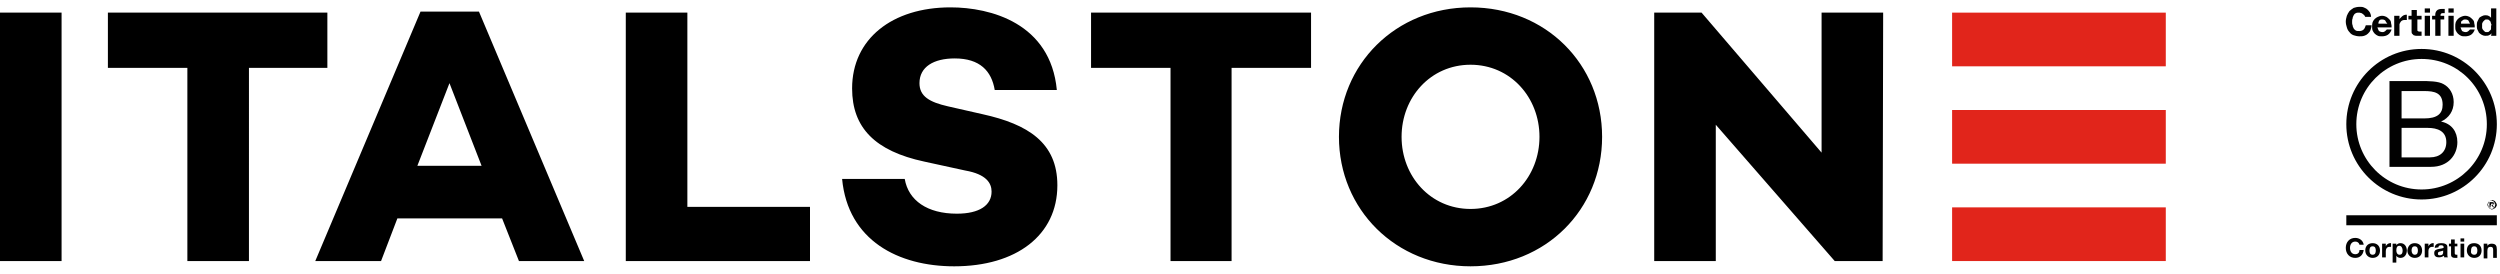
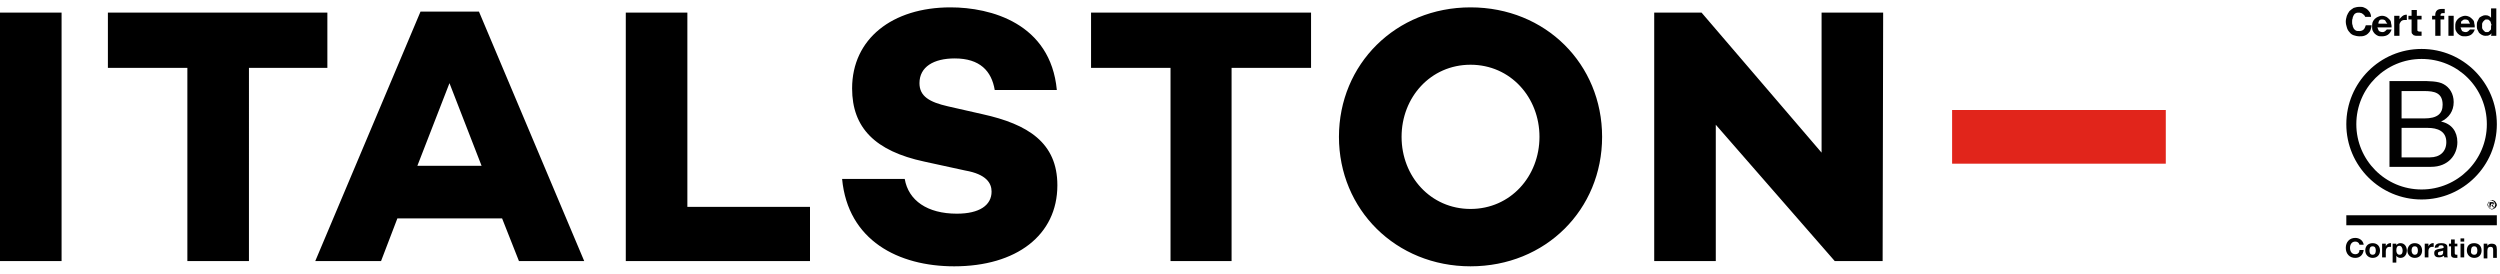
<svg xmlns="http://www.w3.org/2000/svg" version="1.1" id="Livello_1" x="0px" y="0px" viewBox="0 0 475 52" style="enable-background:new 0 0 475 52;" xml:space="preserve">
  <style type="text/css">
	.st0{fill:#010101;}
	.st1{fill:#E1251B;}
</style>
-   <path class="st0" d="M460.7,1.6h1v0.8h-1V1.6z M461.7,6.8h-1V3h1V6.8z" />
-   <path class="st0" d="M465.2,1.6h1v0.8h-1V1.6z M466.2,6.8h-1V3h1V6.8z" />
+   <path class="st0" d="M465.2,1.6h1v0.8V1.6z M466.2,6.8h-1V3h1V6.8z" />
  <path class="st0" d="M467.5,48.9h0.7v-2.6h-0.7V48.9z M467.5,45.9h0.7v-0.6h-0.7V45.9z M470.1,46.2c0.8,0,1.4,0.5,1.4,1.4  c0,0.8-0.5,1.4-1.4,1.4c-0.8,0-1.4-0.6-1.4-1.4C468.7,46.7,469.2,46.2,470.1,46.2 M470.1,48.4c0.5,0,0.6-0.4,0.6-0.8  c0-0.4-0.1-0.8-0.6-0.8s-0.6,0.4-0.6,0.8C469.4,48,469.6,48.4,470.1,48.4 M471.9,46.3h0.7v0.4l0,0c0.2-0.3,0.5-0.4,0.8-0.4  c0.8,0,1,0.4,1,1.1V49h-0.7v-1.5c0-0.4-0.1-0.6-0.5-0.6s-0.6,0.2-0.6,0.8v1.4h-0.7L471.9,46.3L471.9,46.3z M474.4,42.8h-28.6v-1.9  h28.6V42.8z M462.1,3.7V3h0.6V2.8c0-0.3,0.1-0.6,0.3-0.8c0.2-0.2,0.5-0.3,0.9-0.3c0.1,0,0.2,0,0.3,0c0.1,0,0.2,0,0.3,0v0.8  c-0.1,0-0.2,0-0.4,0c-0.1,0-0.2,0-0.3,0.1c-0.1,0.1-0.1,0.2-0.1,0.3V3h0.7v0.7h-0.7v3.1h-1V3.7H462.1z M473.5,38.9h0.1h0.1h0.1v-0.1  v-0.1h-0.1h-0.1h-0.1h-0.2V39L473.5,38.9L473.5,38.9z M473.5,38.4c0.1,0,0.2,0,0.3,0.1c0.1,0,0.1,0.1,0.1,0.2c0,0.1,0,0.2-0.1,0.2  s-0.1,0.1-0.2,0.1l0.3,0.4h-0.2l-0.3-0.4h-0.2v0.4H473v-1H473.5z M472.8,39.2c0,0.1,0.1,0.2,0.1,0.2c0.1,0.1,0.1,0.1,0.2,0.2  c0.1,0,0.2,0.1,0.3,0.1c0.1,0,0.2,0,0.3-0.1c0.1,0,0.2-0.1,0.2-0.2c0.1-0.1,0.1-0.1,0.1-0.2c0-0.1,0.1-0.2,0.1-0.3s0-0.2-0.1-0.3  c0-0.1-0.1-0.2-0.1-0.2c-0.1-0.1-0.1-0.1-0.2-0.2c-0.1,0-0.2-0.1-0.3-0.1c-0.1,0-0.2,0-0.3,0.1c-0.1,0-0.2,0.1-0.2,0.2  c-0.1,0.1-0.1,0.1-0.1,0.2c0,0.1-0.1,0.2-0.1,0.3C472.8,39,472.8,39.1,472.8,39.2 M472.7,38.6c0-0.1,0.1-0.2,0.2-0.3  s0.2-0.1,0.3-0.2c0.1,0,0.2-0.1,0.3-0.1c0.1,0,0.2,0,0.3,0.1c0.1,0,0.2,0.1,0.3,0.2c0.1,0.1,0.1,0.2,0.2,0.3c0,0.1,0.1,0.2,0.1,0.3  s0,0.2-0.1,0.3c0,0.1-0.1,0.2-0.2,0.3s-0.2,0.1-0.3,0.2c-0.1,0-0.2,0.1-0.3,0.1c-0.1,0-0.2,0-0.3-0.1c-0.1,0-0.2-0.1-0.3-0.2  c-0.1-0.1-0.1-0.2-0.2-0.3c0-0.1-0.1-0.2-0.1-0.3S472.7,38.7,472.7,38.6 M449.3,3c-0.1-0.1-0.2-0.2-0.3-0.3  c-0.1-0.1-0.2-0.1-0.3-0.2c-0.1,0-0.3-0.1-0.4-0.1c-0.3,0-0.5,0-0.7,0.1s-0.3,0.2-0.4,0.4S447,3.3,447,3.5c-0.1,0.2-0.1,0.4-0.1,0.7  c0,0.2,0,0.4,0.1,0.6c0,0.2,0.1,0.4,0.2,0.6s0.3,0.3,0.4,0.4c0.2,0.1,0.4,0.1,0.7,0.1c0.3,0,0.6-0.1,0.8-0.3  c0.2-0.2,0.3-0.5,0.4-0.8h1.1c0,0.3-0.1,0.6-0.2,0.9s-0.3,0.5-0.5,0.7s-0.4,0.3-0.7,0.4c-0.3,0.1-0.6,0.1-0.9,0.1  c-0.4,0-0.8-0.1-1.1-0.2c-0.3-0.1-0.6-0.3-0.8-0.6c-0.2-0.2-0.4-0.5-0.5-0.9c-0.1-0.3-0.2-0.7-0.2-1.1s0.1-0.7,0.2-1.1  c0.1-0.3,0.3-0.6,0.5-0.9c0.2-0.2,0.5-0.4,0.8-0.6c0.3-0.1,0.7-0.2,1.1-0.2c0.3,0,0.6,0,0.8,0.1s0.5,0.2,0.7,0.4s0.4,0.4,0.5,0.6  s0.2,0.5,0.2,0.8h-1.1C449.4,3.2,449.3,3.1,449.3,3 M452,5.9c0.2,0.1,0.4,0.2,0.7,0.2c0.2,0,0.4-0.1,0.5-0.2s0.2-0.2,0.3-0.3h0.9  c-0.1,0.4-0.4,0.8-0.7,1c-0.3,0.2-0.7,0.3-1.1,0.3c-0.3,0-0.6,0-0.8-0.1c-0.2-0.1-0.4-0.2-0.6-0.4c-0.2-0.2-0.3-0.4-0.4-0.6  s-0.1-0.5-0.1-0.8s0-0.5,0.1-0.8c0.1-0.2,0.2-0.4,0.4-0.6c0.2-0.2,0.4-0.3,0.6-0.4c0.2-0.1,0.5-0.2,0.8-0.2s0.6,0.1,0.8,0.2  c0.2,0.1,0.4,0.3,0.6,0.5s0.3,0.4,0.3,0.7c0.1,0.3,0.1,0.5,0.1,0.8h-2.7C451.8,5.5,451.9,5.7,452,5.9 M453.2,3.9  c-0.1-0.1-0.3-0.2-0.6-0.2c-0.2,0-0.3,0-0.4,0.1C452.1,3.9,452,3.9,452,4s-0.1,0.2-0.1,0.3c0,0.1,0,0.2,0,0.2h1.7  C453.4,4.3,453.3,4.1,453.2,3.9 M455.9,3v0.7l0,0c0-0.1,0.1-0.2,0.2-0.3s0.2-0.2,0.3-0.3c0.1-0.1,0.2-0.1,0.3-0.2  c0.1,0,0.2-0.1,0.4-0.1c0.1,0,0.1,0,0.2,0v1c0,0-0.1,0-0.2,0s-0.1,0-0.2,0c-0.2,0-0.3,0-0.5,0.1c-0.1,0.1-0.2,0.1-0.3,0.3  c-0.1,0.1-0.1,0.2-0.2,0.4c0,0.1,0,0.3,0,0.5v1.7h-1V3H455.9z M460.1,3v0.7h-0.8v1.9c0,0.2,0,0.3,0.1,0.3c0.1,0.1,0.2,0.1,0.3,0.1  c0.1,0,0.1,0,0.2,0s0.1,0,0.2,0v0.8c-0.1,0-0.2,0-0.3,0c-0.1,0-0.2,0-0.3,0c-0.2,0-0.3,0-0.5,0c-0.1,0-0.3-0.1-0.4-0.1  c-0.1-0.1-0.2-0.2-0.3-0.3c-0.1-0.1-0.1-0.3-0.1-0.5V3.7h-0.6V3h0.6V1.9h1V3H460.1z M467.8,5.9c0.2,0.1,0.4,0.2,0.7,0.2  c0.2,0,0.4-0.1,0.5-0.2s0.2-0.2,0.3-0.3h0.9c-0.1,0.4-0.4,0.8-0.7,1c-0.3,0.2-0.7,0.3-1.1,0.3c-0.3,0-0.6,0-0.8-0.1  c-0.2-0.1-0.4-0.2-0.6-0.4c-0.2-0.2-0.3-0.4-0.4-0.6s-0.1-0.5-0.1-0.8s0-0.5,0.1-0.8c0.1-0.2,0.2-0.4,0.4-0.6  c0.2-0.2,0.4-0.3,0.6-0.4c0.2-0.1,0.5-0.2,0.8-0.2s0.6,0.1,0.8,0.2c0.2,0.1,0.4,0.3,0.6,0.5s0.3,0.4,0.3,0.7  c0.1,0.3,0.1,0.5,0.1,0.8h-2.7C467.6,5.5,467.7,5.7,467.8,5.9 M469,3.9c-0.1-0.1-0.3-0.2-0.6-0.2c-0.2,0-0.3,0-0.4,0.1  s-0.2,0.1-0.3,0.2c-0.1,0.1-0.1,0.2-0.1,0.3c0,0.1,0,0.2,0,0.2h1.7C469.2,4.3,469.1,4.1,469,3.9 M473.4,6.3  c-0.1,0.2-0.3,0.3-0.5,0.4s-0.4,0.1-0.7,0.1c-0.3,0-0.5-0.1-0.7-0.2s-0.4-0.3-0.5-0.4c-0.1-0.2-0.2-0.4-0.3-0.6  c-0.1-0.2-0.1-0.5-0.1-0.8c0-0.2,0-0.5,0.1-0.7c0.1-0.2,0.2-0.4,0.3-0.6c0.1-0.2,0.3-0.3,0.5-0.4c0.2-0.1,0.4-0.2,0.7-0.2  c0.2,0,0.4,0,0.6,0.1s0.4,0.2,0.5,0.4l0,0V1.6h1v5.2h-1L473.4,6.3L473.4,6.3z M473.3,4.5c0-0.1-0.1-0.3-0.1-0.4  c-0.1-0.1-0.2-0.2-0.3-0.3c-0.1-0.1-0.3-0.1-0.4-0.1c-0.2,0-0.3,0-0.4,0.1s-0.2,0.2-0.3,0.3c-0.1,0.1-0.1,0.2-0.2,0.4  c0,0.1,0,0.3,0,0.4s0,0.3,0,0.4s0.1,0.3,0.2,0.4s0.2,0.2,0.3,0.3c0.1,0.1,0.2,0.1,0.4,0.1c0.2,0,0.3,0,0.4-0.1s0.2-0.2,0.3-0.3  c0.1-0.1,0.1-0.2,0.1-0.4c0-0.1,0-0.3,0-0.4C473.4,4.8,473.4,4.6,473.3,4.5 M448.3,46.5c-0.1-0.4-0.4-0.6-0.8-0.6  c-0.7,0-1,0.6-1,1.2c0,0.6,0.3,1.2,1,1.2c0.5,0,0.8-0.3,0.8-0.8h0.8c-0.1,0.9-0.7,1.5-1.6,1.5c-1.1,0-1.8-0.8-1.8-1.9  c0-1.1,0.7-1.9,1.8-1.9c0.8,0,1.5,0.5,1.6,1.3H448.3z M450.8,46.2c0.8,0,1.4,0.5,1.4,1.4c0,0.8-0.5,1.4-1.4,1.4  c-0.8,0-1.4-0.6-1.4-1.4C449.4,46.7,450,46.2,450.8,46.2 M450.8,48.4c0.5,0,0.6-0.4,0.6-0.8c0-0.4-0.1-0.8-0.6-0.8s-0.6,0.4-0.6,0.8  C450.2,48,450.3,48.4,450.8,48.4 M452.6,46.3h0.7v0.5l0,0c0.1-0.3,0.5-0.6,0.8-0.6c0.1,0,0.1,0,0.2,0v0.7c-0.1,0-0.2,0-0.3,0  c-0.5,0-0.7,0.4-0.7,0.8v1.2h-0.7V46.3z M454.6,46.3h0.7v0.3l0,0c0.2-0.3,0.5-0.4,0.8-0.4c0.8,0,1.2,0.7,1.2,1.4s-0.4,1.4-1.2,1.4  c-0.3,0-0.6-0.1-0.8-0.4l0,0v1.3h-0.7V46.3z M456.5,47.6c0-0.4-0.2-0.9-0.6-0.9c-0.5,0-0.6,0.4-0.6,0.9c0,0.4,0.2,0.8,0.6,0.8  C456.4,48.4,456.5,48,456.5,47.6 M458.8,46.2c0.8,0,1.4,0.5,1.4,1.4c0,0.8-0.5,1.4-1.4,1.4c-0.8,0-1.4-0.6-1.4-1.4  C457.5,46.7,458,46.2,458.8,46.2 M458.8,48.4c0.5,0,0.6-0.4,0.6-0.8c0-0.4-0.1-0.8-0.6-0.8s-0.6,0.4-0.6,0.8  C458.2,48,458.4,48.4,458.8,48.4 M460.7,46.3h0.7v0.5l0,0c0.1-0.3,0.5-0.6,0.8-0.6c0.1,0,0.1,0,0.2,0v0.7c-0.1,0-0.2,0-0.3,0  c-0.5,0-0.7,0.4-0.7,0.8v1.2h-0.7V46.3z M462.6,47.1c0-0.7,0.6-0.9,1.2-0.9c0.5,0,1.2,0.1,1.2,0.7v1.4c0,0.2,0,0.5,0.1,0.6h-0.7  c0-0.1,0-0.2-0.1-0.3c-0.2,0.2-0.6,0.3-0.9,0.3c-0.5,0-0.9-0.2-0.9-0.8s0.4-0.7,0.9-0.8c0.4-0.1,0.9-0.1,0.9-0.3  c0-0.3-0.2-0.4-0.5-0.4s-0.5,0.1-0.5,0.4L462.6,47.1L462.6,47.1z M464.2,47.6c-0.1,0.1-0.4,0.1-0.6,0.2c-0.2,0-0.4,0.1-0.4,0.4  c0,0.3,0.2,0.3,0.4,0.3c0.6,0,0.6-0.4,0.6-0.6V47.6z M466.4,46.3h0.5v0.5h-0.5v1.3c0,0.2,0.1,0.3,0.3,0.3c0.1,0,0.1,0,0.2,0V49  c-0.1,0-0.3,0-0.4,0c-0.4,0-0.8-0.1-0.8-0.6v-1.6h-0.4v-0.5h0.4v-0.8h0.7L466.4,46.3L466.4,46.3z M454.1,15.4h5.9  c1.4,0,3.3,0,4.3,0.6c1.1,0.6,1.9,1.8,1.9,3.4c0,1.7-0.9,3-2.4,3.7l0,0c2,0.4,3.1,1.9,3.1,3.9c0,2.4-1.7,4.7-5,4.7H454V15.4H454.1z   M456.3,22.5h4.3c2.5,0,3.5-0.9,3.5-2.6c0-2.3-1.6-2.6-3.5-2.6h-4.3V22.5z M456.3,29.9h5.4c1.9,0,3.1-1.1,3.1-2.9  c0-2.1-1.7-2.7-3.5-2.7h-5V29.9z M472.5,23.6c0,6.9-5.6,12.4-12.4,12.4c-6.9,0-12.4-5.6-12.4-12.4c0-6.9,5.6-12.4,12.4-12.4  C467,11.2,472.5,16.7,472.5,23.6 M460.1,9.3c-7.9,0-14.3,6.4-14.3,14.3s6.4,14.3,14.3,14.3s14.3-6.4,14.3-14.3S468,9.3,460.1,9.3" />
-   <rect x="370.9" y="2.4" class="st1" width="40.6" height="10.2" />
-   <rect x="370.9" y="39.4" class="st1" width="40.6" height="10.2" />
  <rect x="370.9" y="20.9" class="st1" width="40.6" height="10.2" />
  <path d="M357.8,2.4h-11.7V29L323.3,2.4h-9v47.2H326V23.7l22.6,25.9h9.1L357.8,2.4L357.8,2.4z M279.4,39.7c-7.6,0-13.1-6.2-13.1-13.7  s5.5-13.7,13.1-13.7s13.1,6.2,13.1,13.7S287,39.7,279.4,39.7 M279.4,1.4c-14.2,0-25,10.8-25,24.6s10.8,24.6,25,24.6  c14.3,0,25-10.8,25-24.6S293.7,1.4,279.4,1.4 M249.1,12.9V2.4h-41.8v10.5h15.1v36.7H234V12.9H249.1z M180.6,1.4  c-11.1,0-18.7,6-18.7,15.4c0,7.5,4.4,11.9,13.7,13.9l7.8,1.7c4,0.7,5,2.4,5,4c0,2.6-2.3,4.2-6.6,4.2c-5.6,0-9.2-2.5-9.9-6.6H160  c1.1,11.7,10.7,16.6,21.3,16.6c11.8,0,19.6-5.9,19.6-15.4c0-8.1-5.6-11.6-14.2-13.5l-6.6-1.5c-3.5-0.8-5.4-1.9-5.4-4.4  c0-3.1,2.7-4.7,6.7-4.7c4.8,0,7,2.4,7.6,6h11.8C199.6,4.4,188.2,1.4,180.6,1.4 M153.9,39.3h-23.3V2.4h-11.7v47.2h35V39.3z   M91.5,31.5H79.3l6.1-15.7L91.5,31.5z M95.4,41.5l3.2,8.1H111L91,2.2H79.9l-20,47.4h12.5l3.1-8.1H95.4z M62.2,12.9V2.4H20.5v10.5  h15.1v36.7h11.7V12.9H62.2z M11.7,2.4H0v47.2h11.7V2.4z" />
</svg>